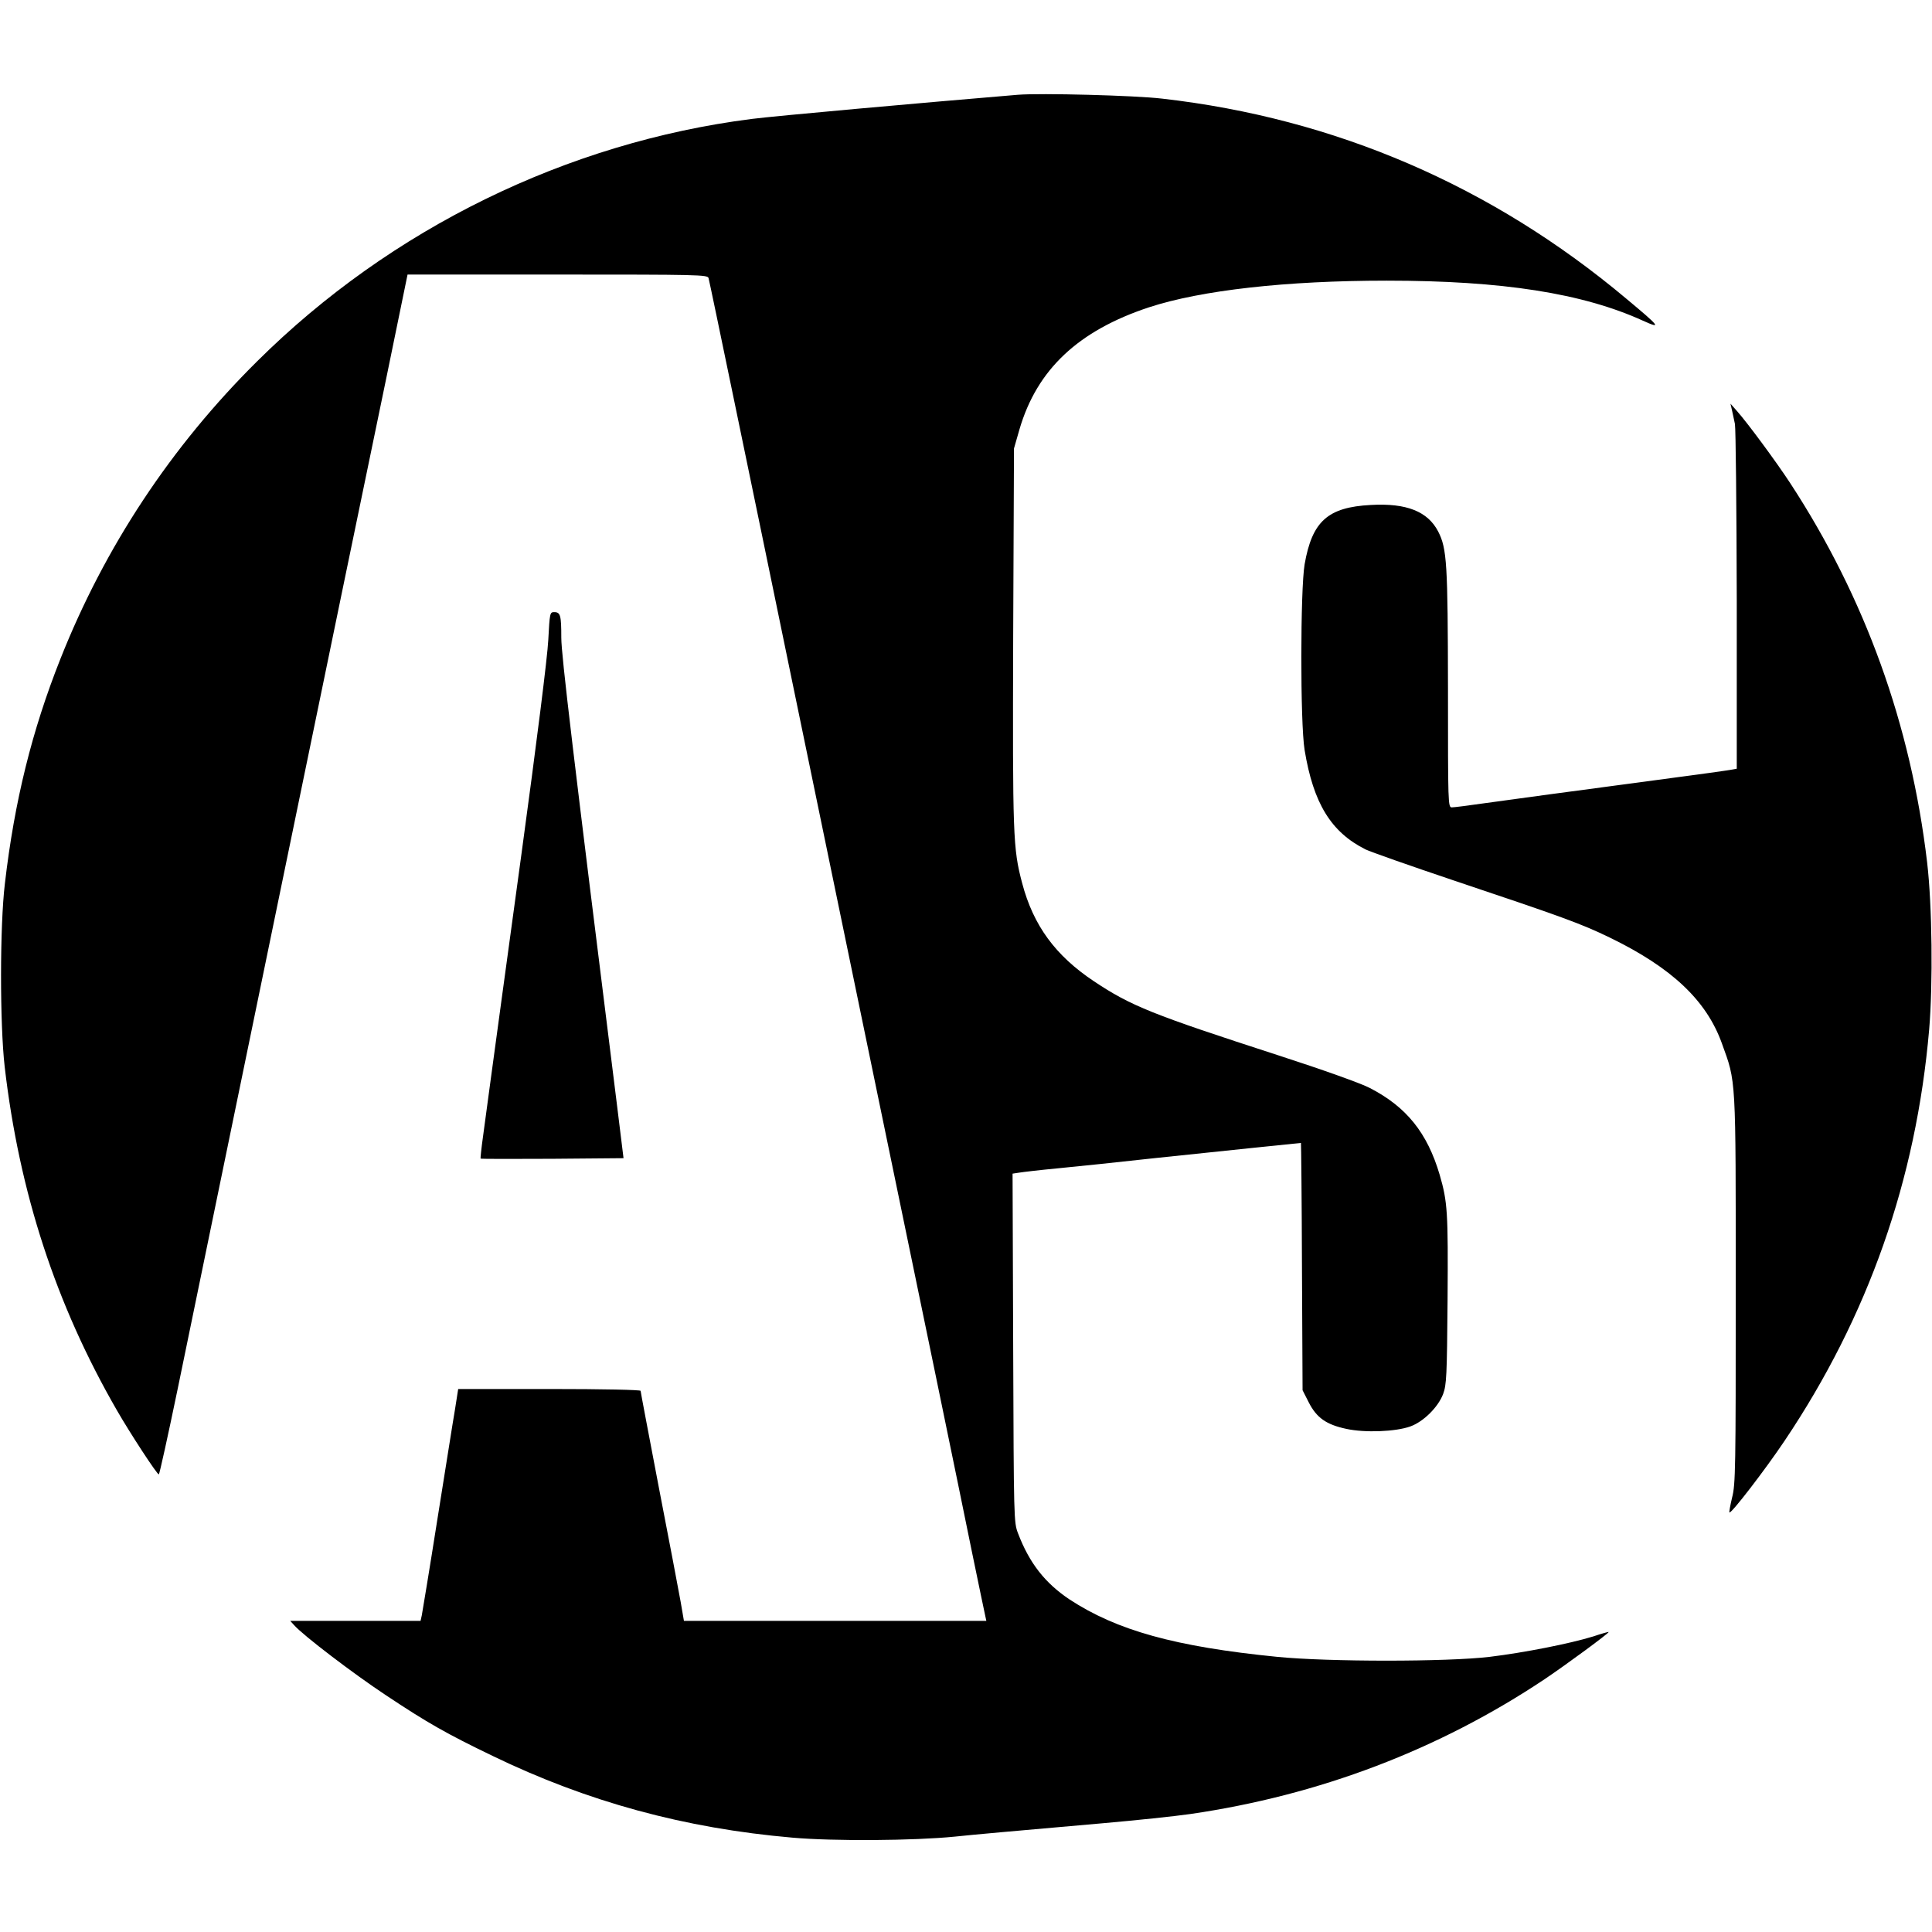
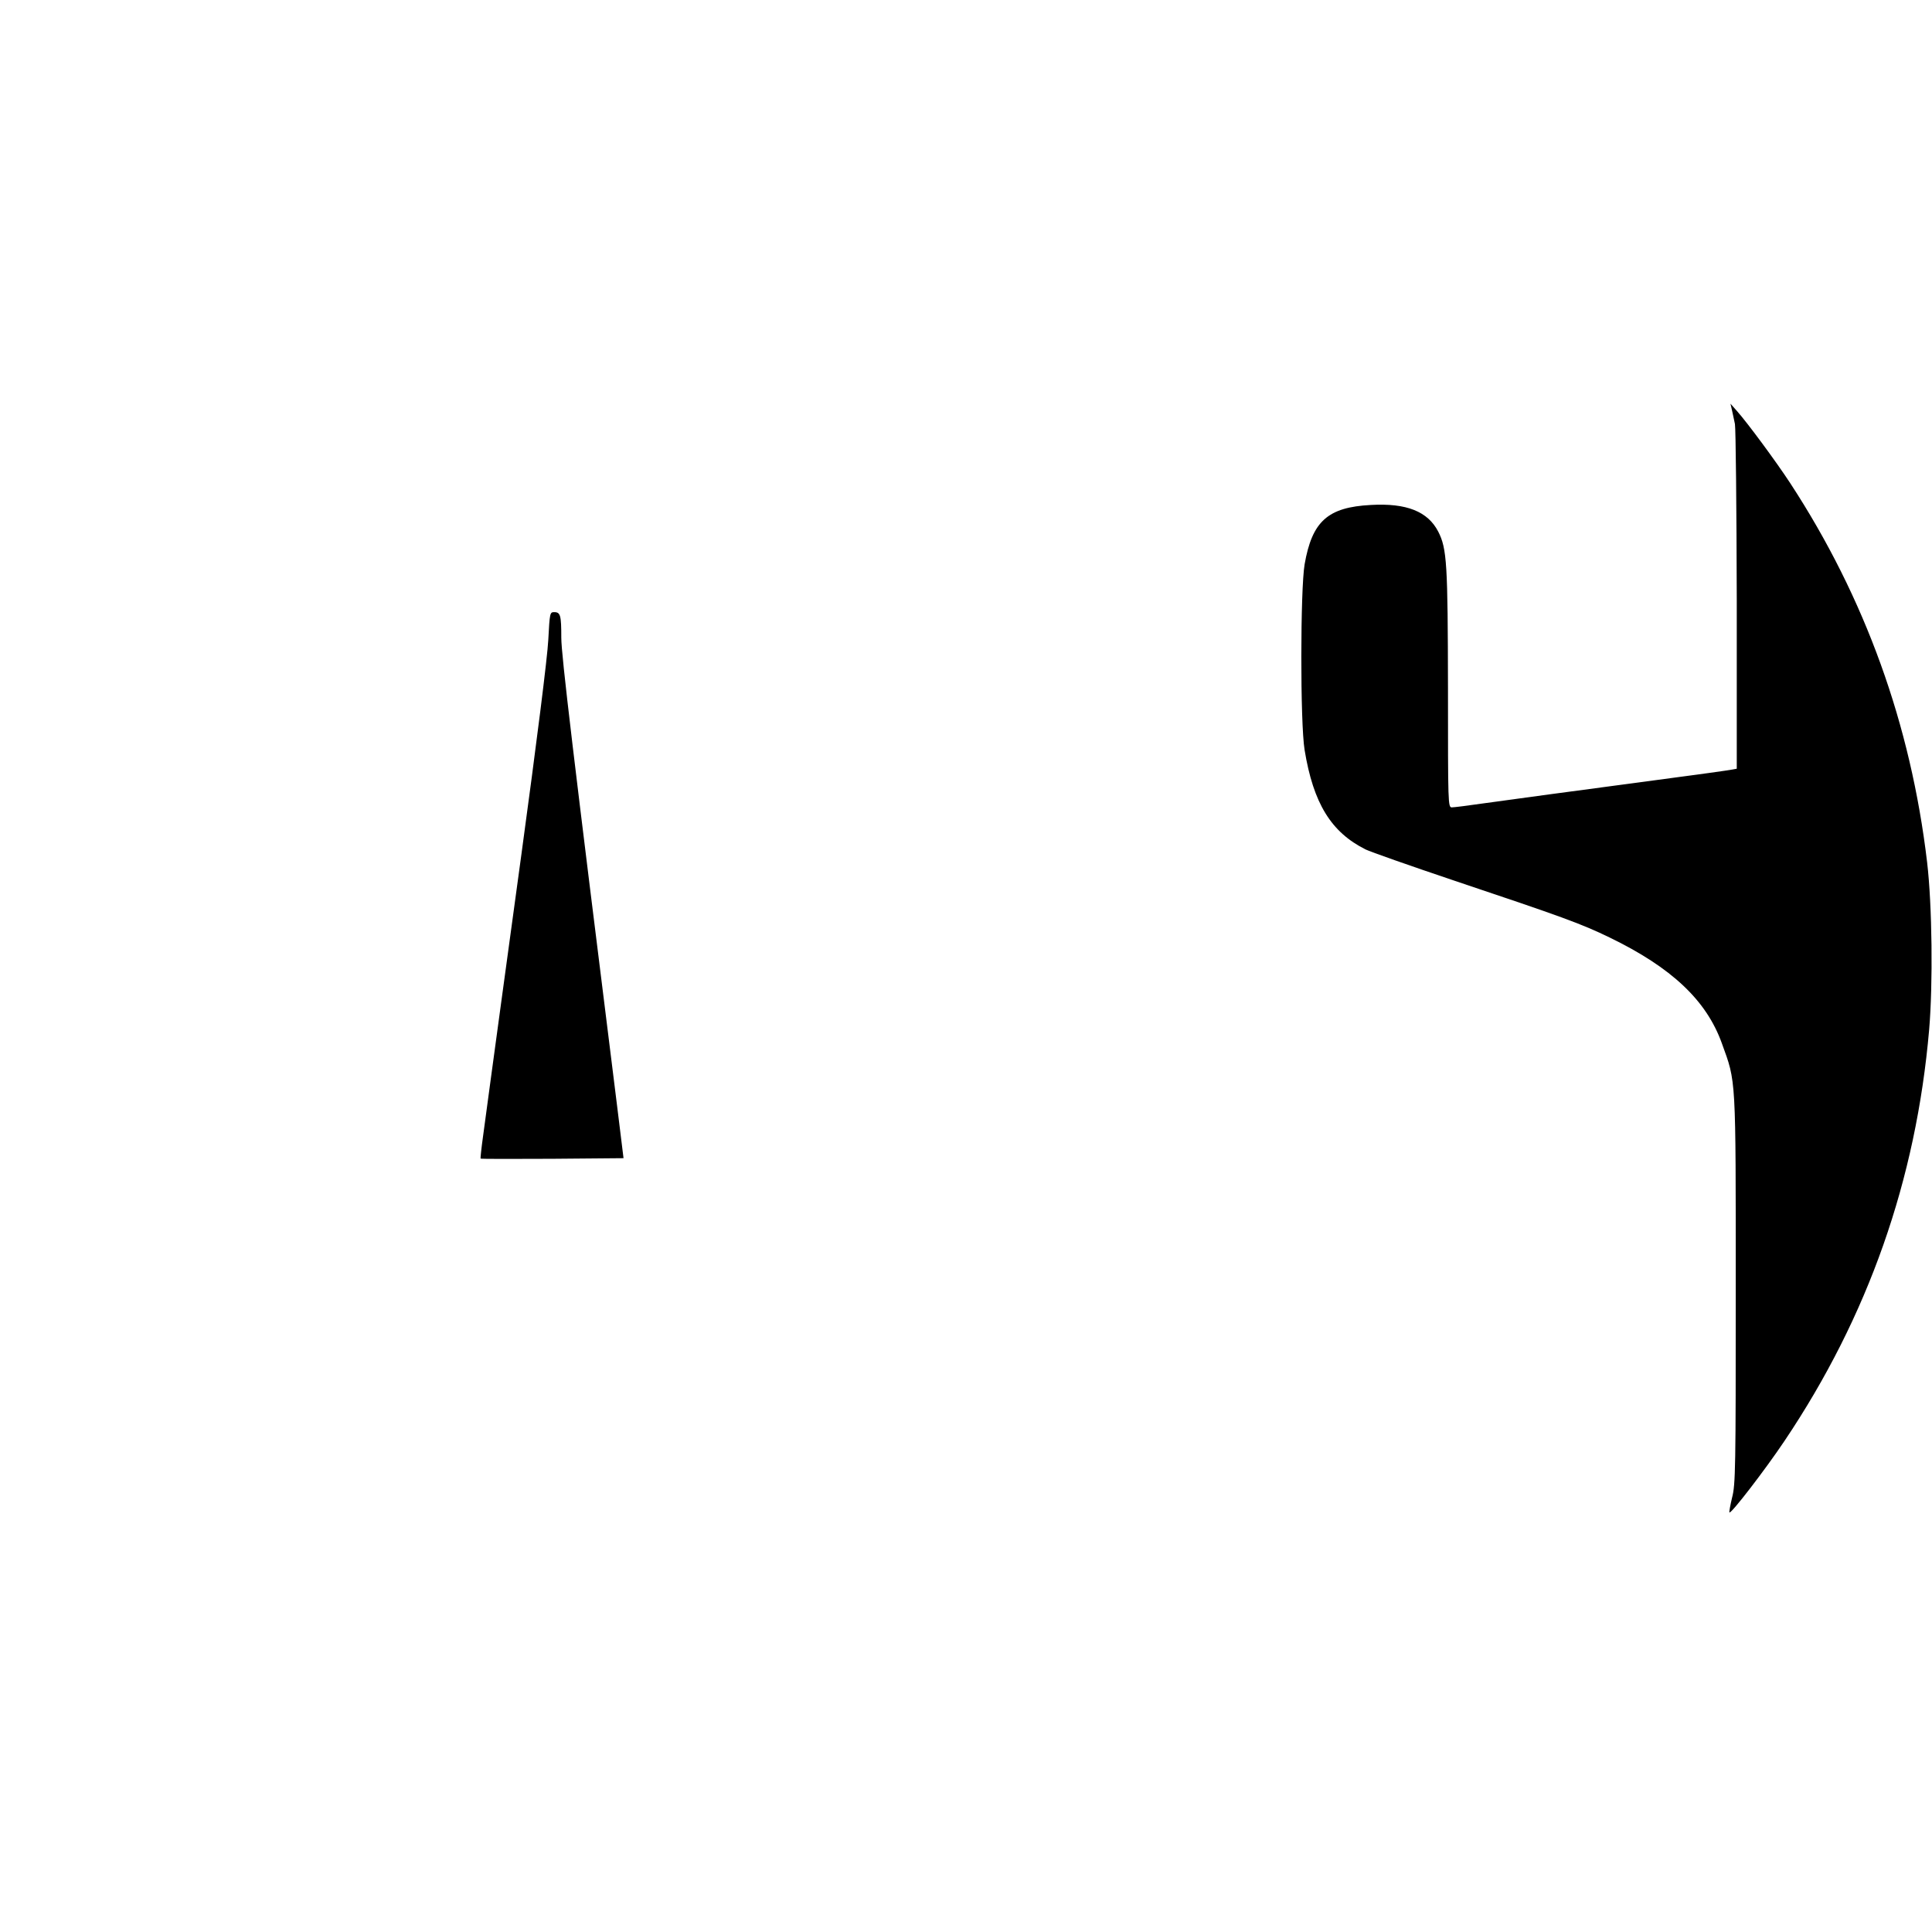
<svg xmlns="http://www.w3.org/2000/svg" version="1.0" width="950pt" height="950pt" viewBox="0 0 950 950" preserveAspectRatio="xMidYMid meet">
  <g transform="translate(0,950) scale(0.1,-0.1)" fill="#000000" stroke="none">
-     <path d="M5005 9034 c-490 -41 -1193 -104 -1310 -119 -908 -116 -1773 -539 -2430 -1191 -424 -420 -750 -914 -968 -1464 -140 -353 -226 -700 -273 -1105 -25 -208 -25 -689 -1 -900 72 -620 252 -1170 552 -1690 65 -113 197 -315 206 -315 3 0 45 190 93 422 205 997 364 1764 485 2353 262 1270 442 2142 543 2628 l102 497 738 0 c693 0 737 -1 742 -17 3 -10 59 -279 125 -598 66 -319 193 -931 281 -1360 89 -429 242 -1171 341 -1650 309 -1492 488 -2359 549 -2660 33 -159 62 -300 65 -312 l5 -23 -743 0 -744 0 -16 93 c-9 51 -57 303 -107 561 -49 257 -90 472 -90 477 0 5 -183 9 -449 9 l-448 0 -16 -102 c-10 -57 -48 -301 -87 -543 -38 -242 -73 -452 -76 -468 l-6 -27 -320 0 -321 0 19 -21 c45 -51 292 -239 449 -343 207 -138 303 -192 527 -300 467 -226 944 -356 1474 -402 203 -18 600 -15 799 5 105 11 252 24 730 66 160 14 351 34 427 45 634 92 1223 316 1743 663 107 72 315 225 315 232 0 2 -35 -8 -77 -22 -114 -35 -336 -79 -508 -100 -210 -25 -793 -25 -1045 0 -502 50 -789 130 -1022 283 -119 80 -196 177 -252 324 -21 54 -21 67 -24 912 l-3 857 33 5 c18 3 103 13 188 21 85 8 304 31 485 51 298 31 705 74 712 74 1 0 4 -274 5 -608 l3 -608 30 -59 c39 -77 87 -110 185 -131 92 -20 243 -14 315 12 64 23 136 94 161 159 17 46 19 88 22 465 3 430 0 480 -39 614 -61 206 -163 333 -343 426 -44 23 -229 89 -448 160 -623 202 -726 243 -909 365 -189 126 -298 274 -353 483 -45 170 -47 229 -44 1212 l4 925 27 94 c86 294 289 485 637 600 257 84 675 131 1169 131 569 0 963 -62 1260 -197 93 -42 85 -31 -83 109 -660 554 -1430 886 -2281 983 -134 16 -600 28 -710 19z" />
    <path d="M8516 7485 c4 -16 10 -48 15 -70 4 -22 8 -412 9 -867 l0 -828 -22 -4 c-13 -3 -178 -26 -368 -51 -443 -59 -681 -91 -853 -115 -76 -11 -147 -20 -158 -20 -19 0 -19 15 -19 583 -1 616 -5 689 -48 773 -51 99 -156 141 -331 131 -212 -11 -289 -80 -326 -292 -21 -124 -22 -779 0 -913 43 -262 130 -404 300 -489 22 -11 218 -80 435 -153 531 -178 625 -212 765 -280 305 -148 476 -309 552 -521 70 -194 68 -150 68 -1209 0 -881 -1 -960 -18 -1024 -9 -38 -15 -71 -13 -73 8 -8 175 209 271 352 411 612 647 1283 711 2022 19 224 15 610 -10 823 -80 677 -305 1301 -673 1864 -70 107 -212 299 -263 356 l-31 35 7 -30z" />
    <path d="M2696 6353 c-4 -83 -57 -503 -132 -1053 -69 -503 -136 -998 -150 -1100 -14 -102 -31 -232 -39 -289 -8 -57 -13 -106 -12 -108 2 -2 161 -2 353 -1 l350 3 -32 260 c-217 1737 -274 2215 -274 2299 0 110 -4 126 -35 126 -21 0 -22 -4 -29 -137z" />
  </g>
</svg>